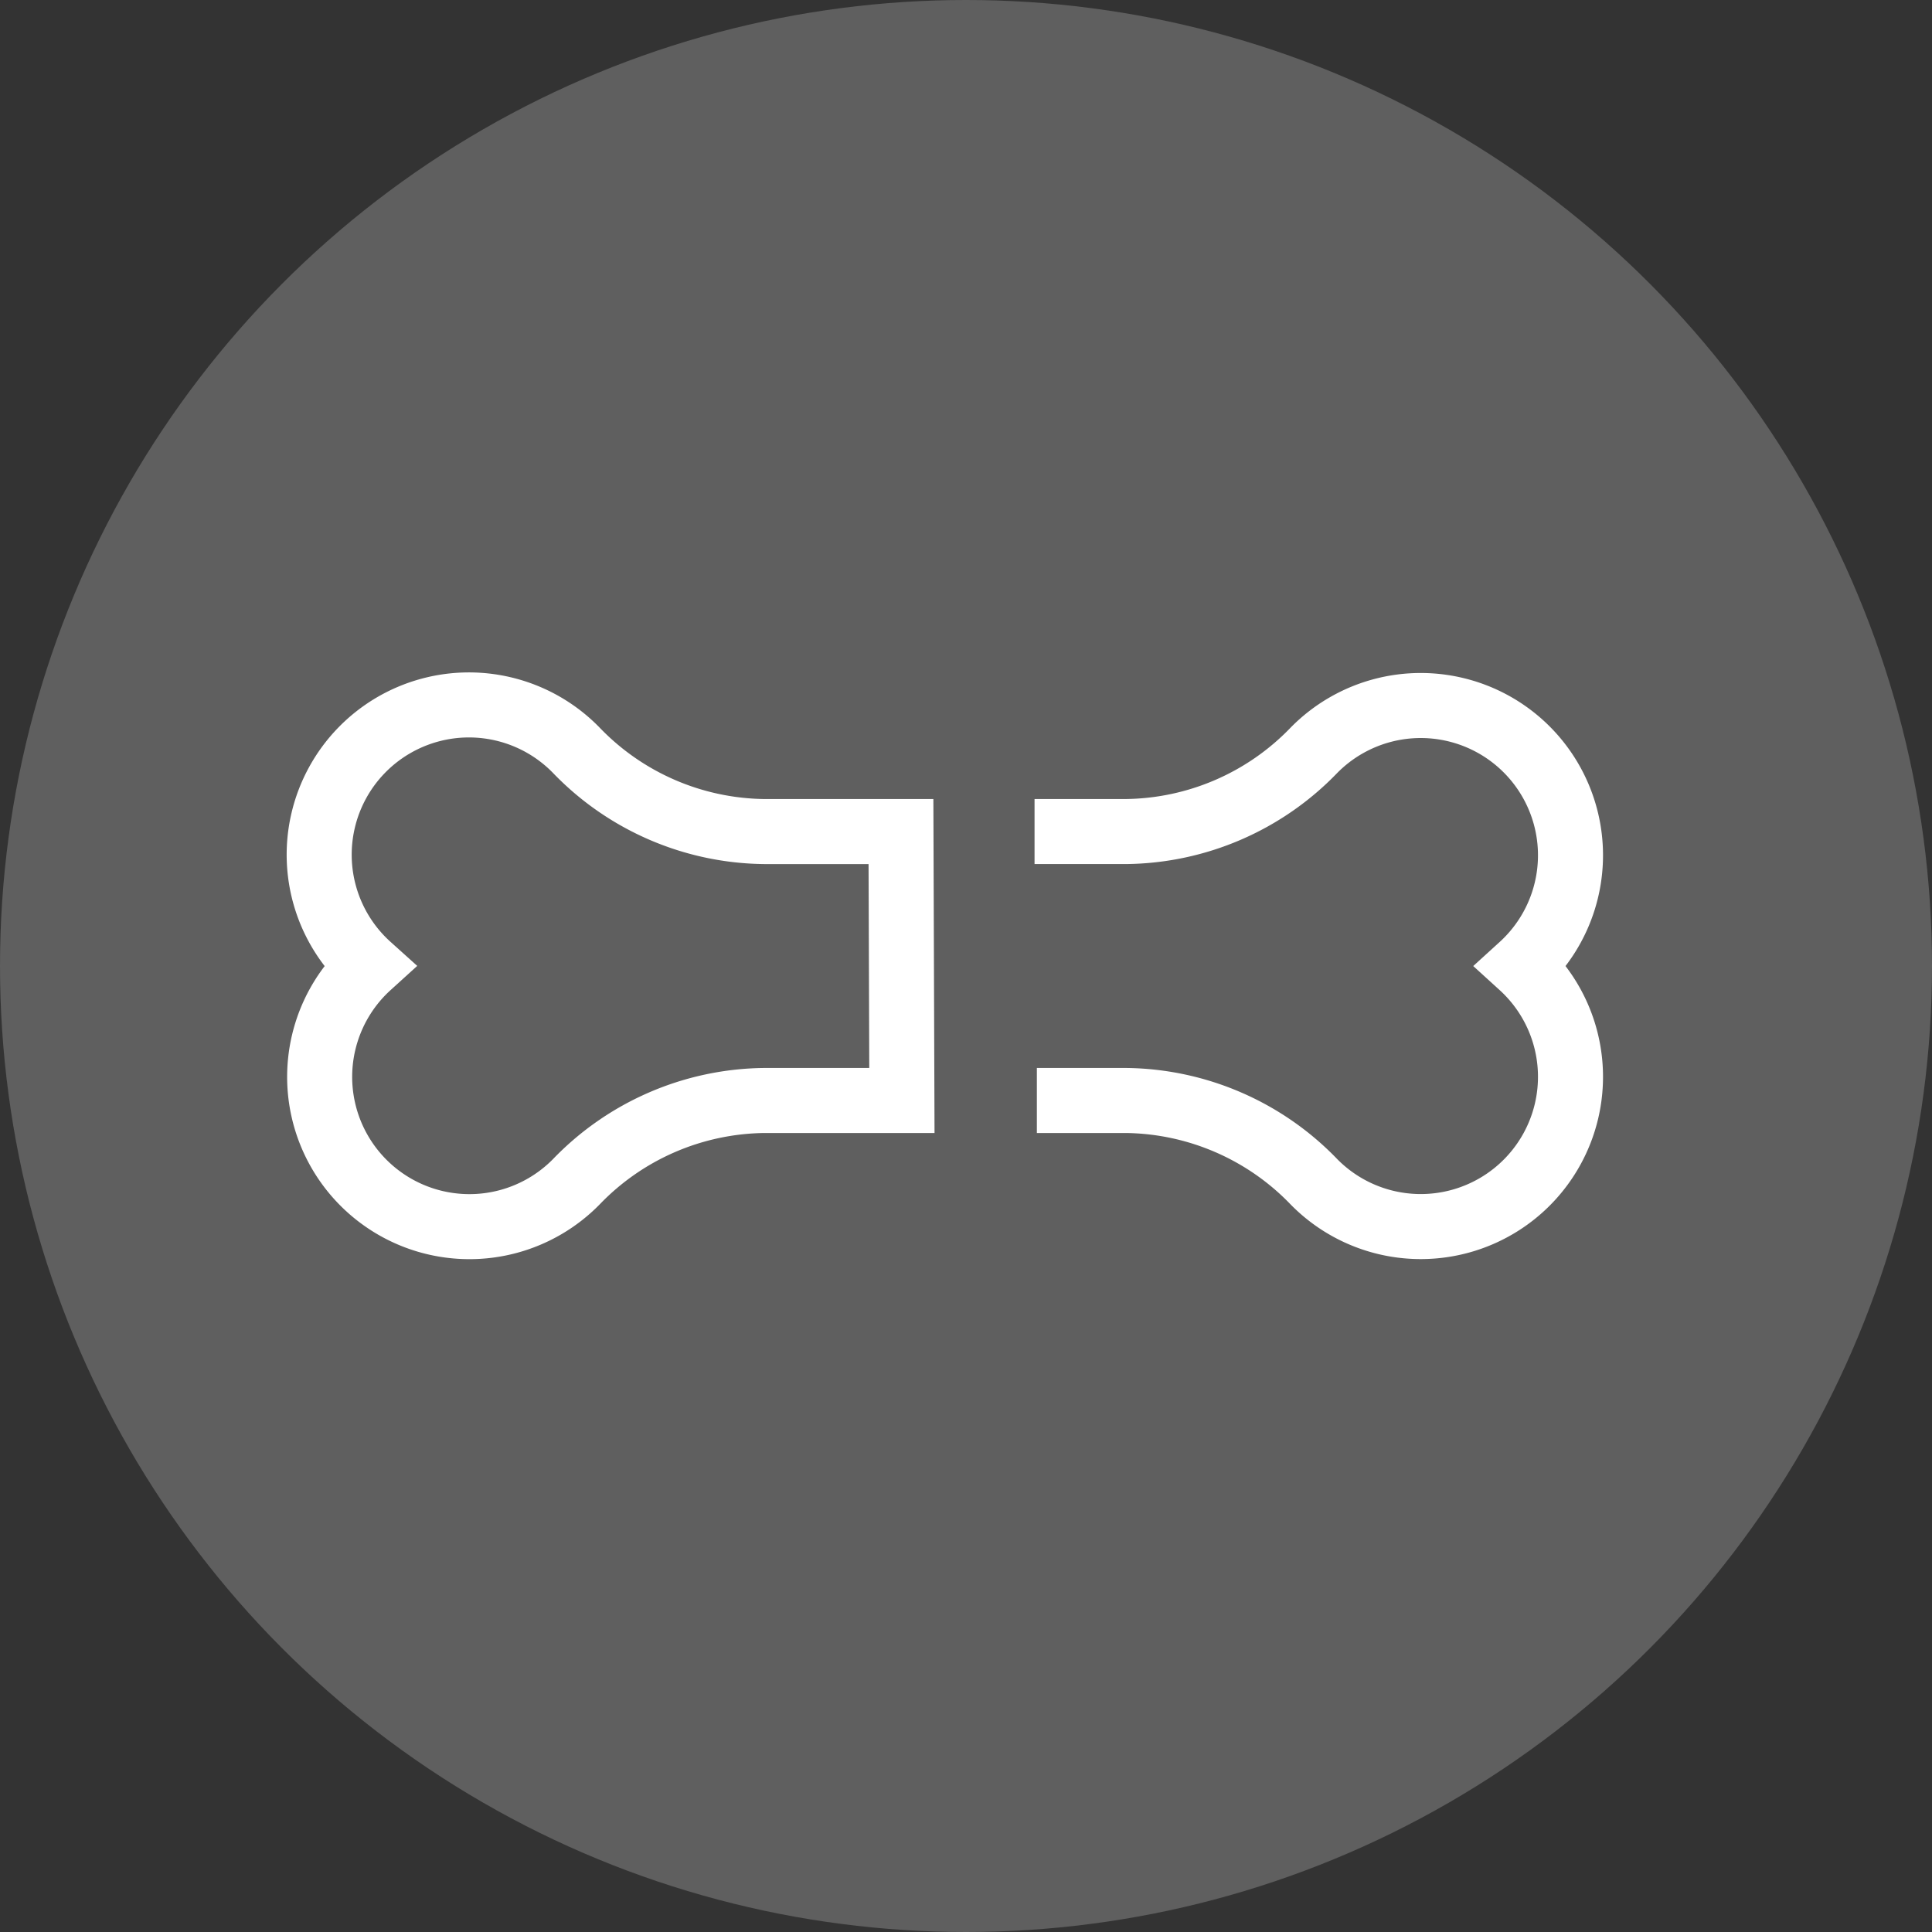
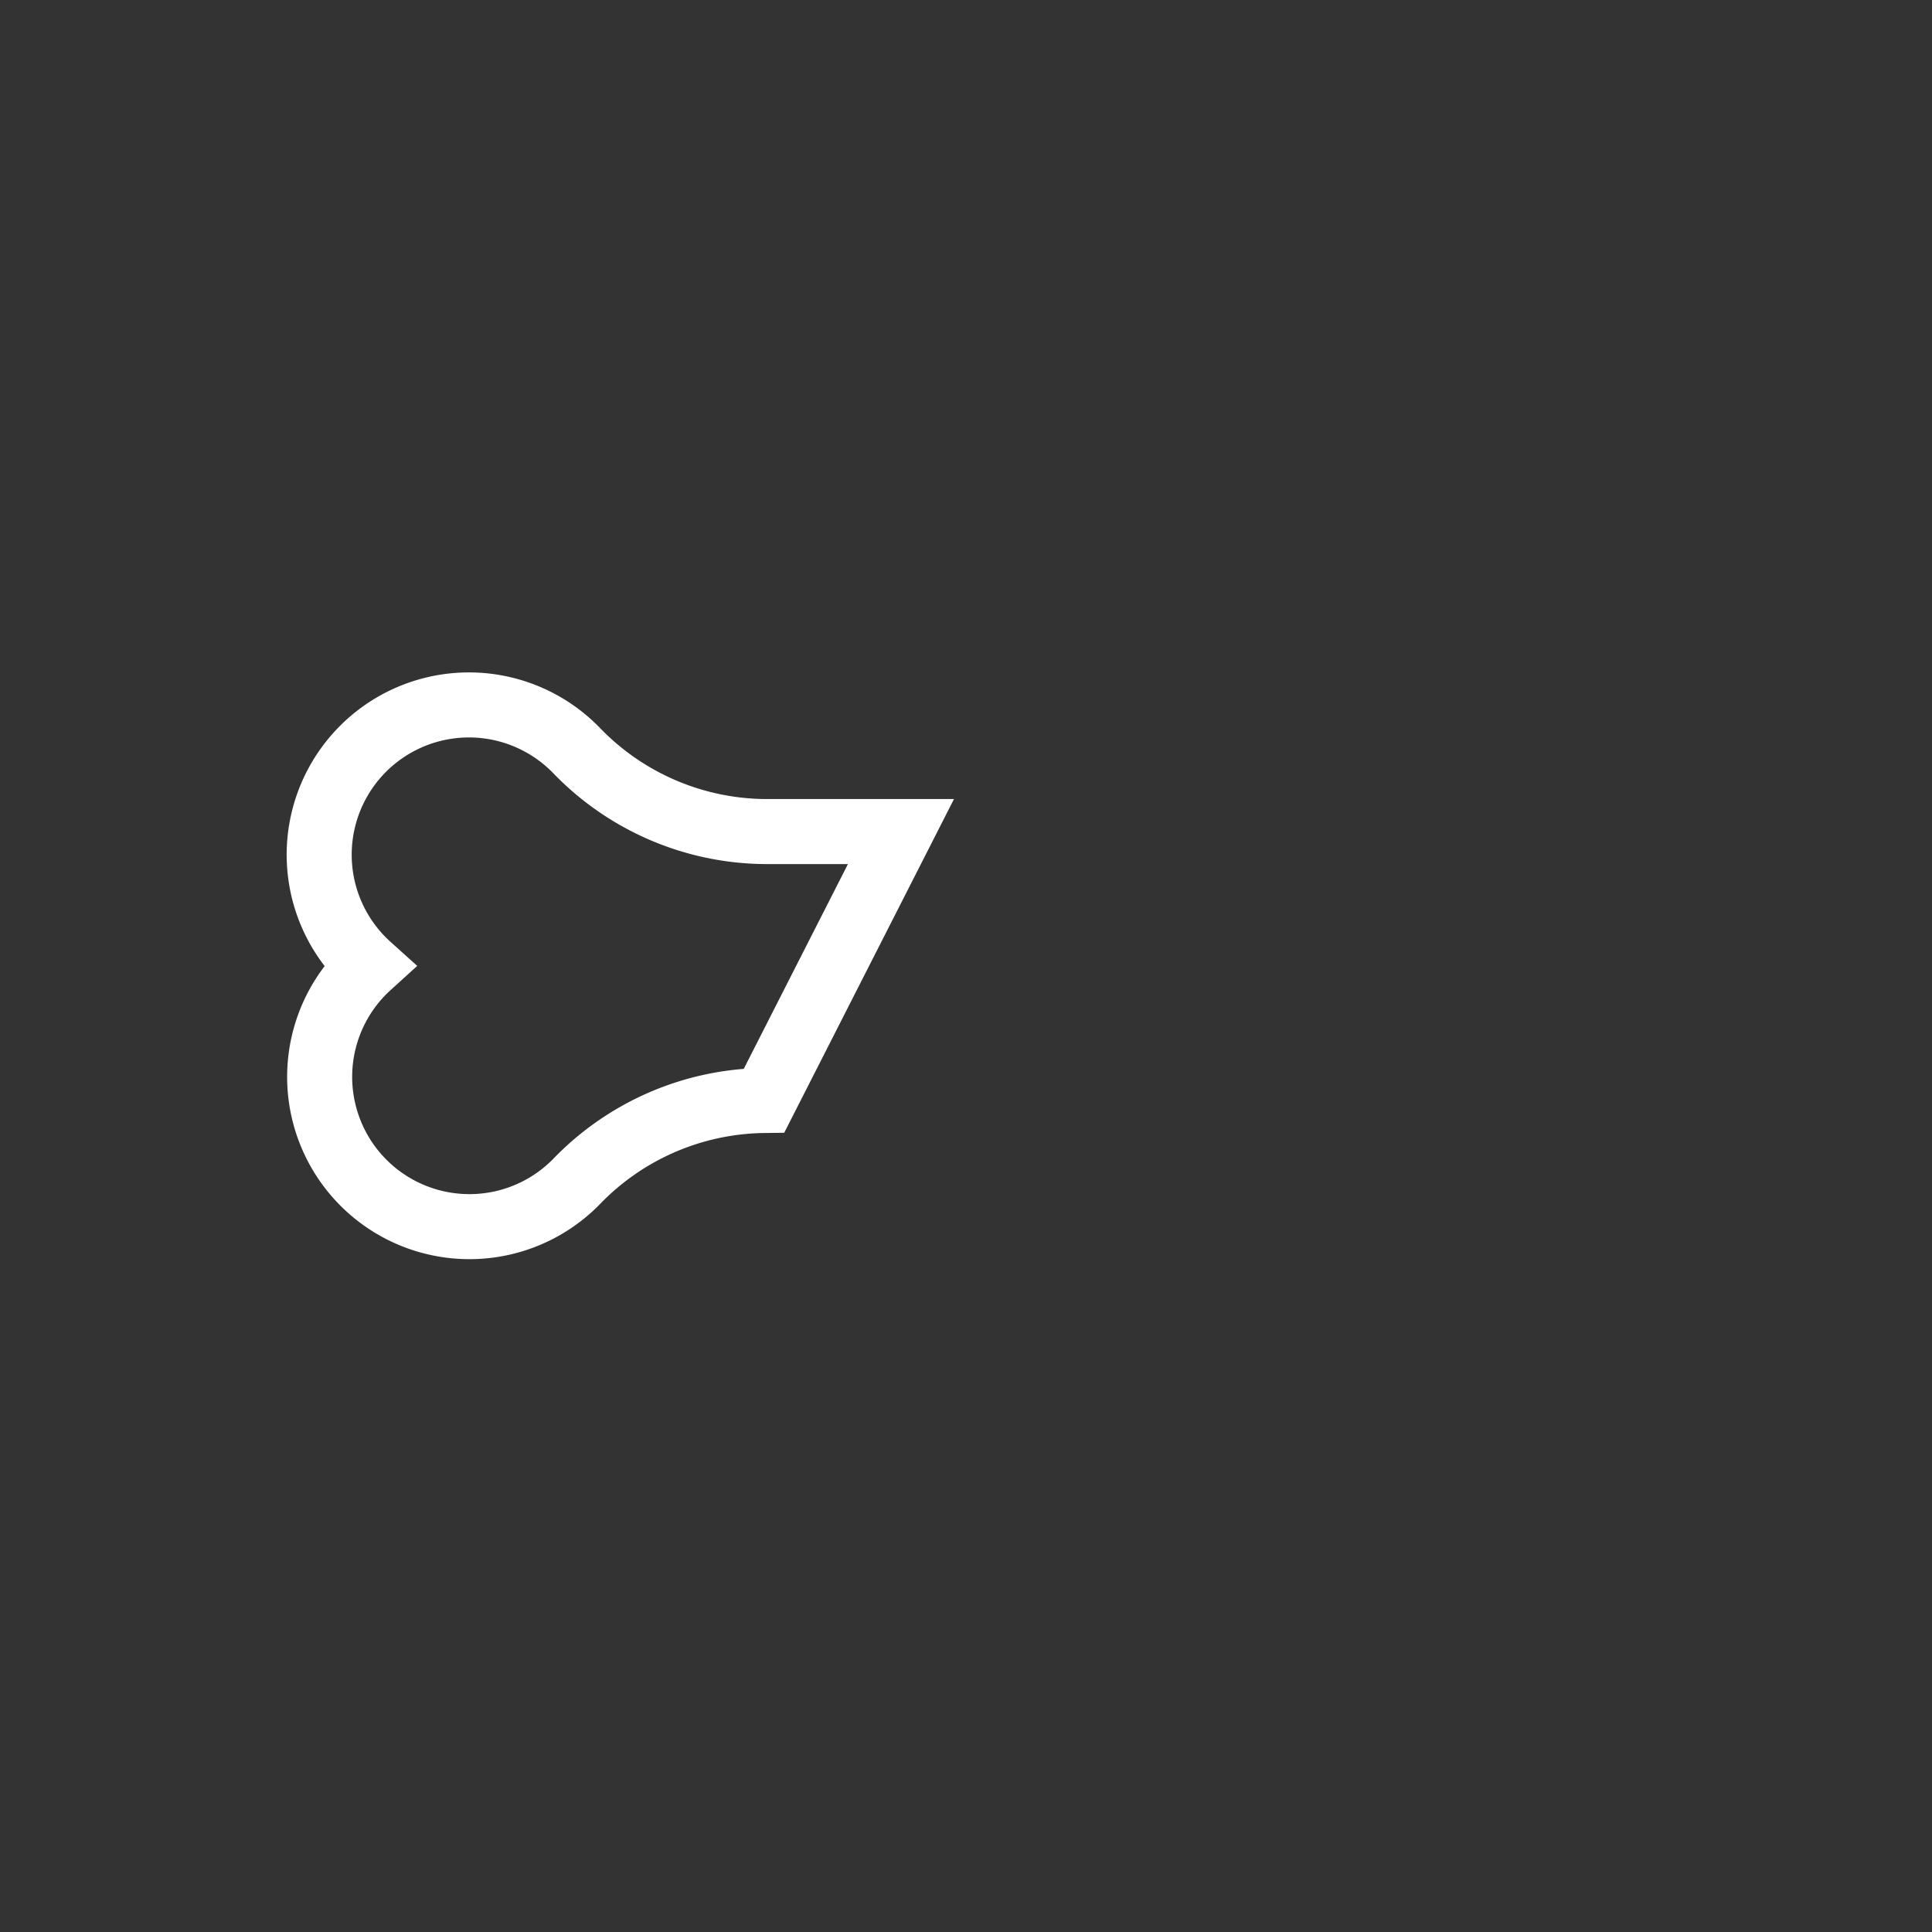
<svg xmlns="http://www.w3.org/2000/svg" width="139" height="139" viewBox="0 0 139 139">
  <rect x="0" y="0" width="139" height="139" fill="#333333" stroke="none" />
  <g id="Gruppe_334" data-name="Gruppe 334" transform="translate(22457 -7912)">
-     <circle id="Ellipse_1" data-name="Ellipse 1" cx="69.5" cy="69.5" r="69.5" transform="translate(-22457 7912)" fill="#a0a0a0" opacity="0.4" />
-     <path id="Pfad_170" data-name="Pfad 170" d="M88.322,80.2H94.74a19.057,19.057,0,0,1,13.522,5.856,10.775,10.775,0,1,0,14.93-15.529,10.775,10.775,0,1,0-14.93-15.529A19.057,19.057,0,0,1,94.74,60.85H88.155" transform="translate(-22470.723 7910.976)" fill="none" stroke="#fff" stroke-miterlimit="10" stroke-width="4.679" />
-     <path id="Pfad_171" data-name="Pfad 171" d="M62.743,60.851H52.9A19.053,19.053,0,0,1,39.382,55,10.775,10.775,0,1,0,24.452,70.524,10.775,10.775,0,1,0,39.382,86.052,19.053,19.053,0,0,1,52.9,80.2h9.91Z" transform="translate(-22454.922 7910.976)" fill="none" stroke="#fff" stroke-miterlimit="10" stroke-width="4.679" />
+     <path id="Pfad_171" data-name="Pfad 171" d="M62.743,60.851H52.9A19.053,19.053,0,0,1,39.382,55,10.775,10.775,0,1,0,24.452,70.524,10.775,10.775,0,1,0,39.382,86.052,19.053,19.053,0,0,1,52.9,80.2Z" transform="translate(-22454.922 7910.976)" fill="none" stroke="#fff" stroke-miterlimit="10" stroke-width="4.679" />
  </g>
</svg>